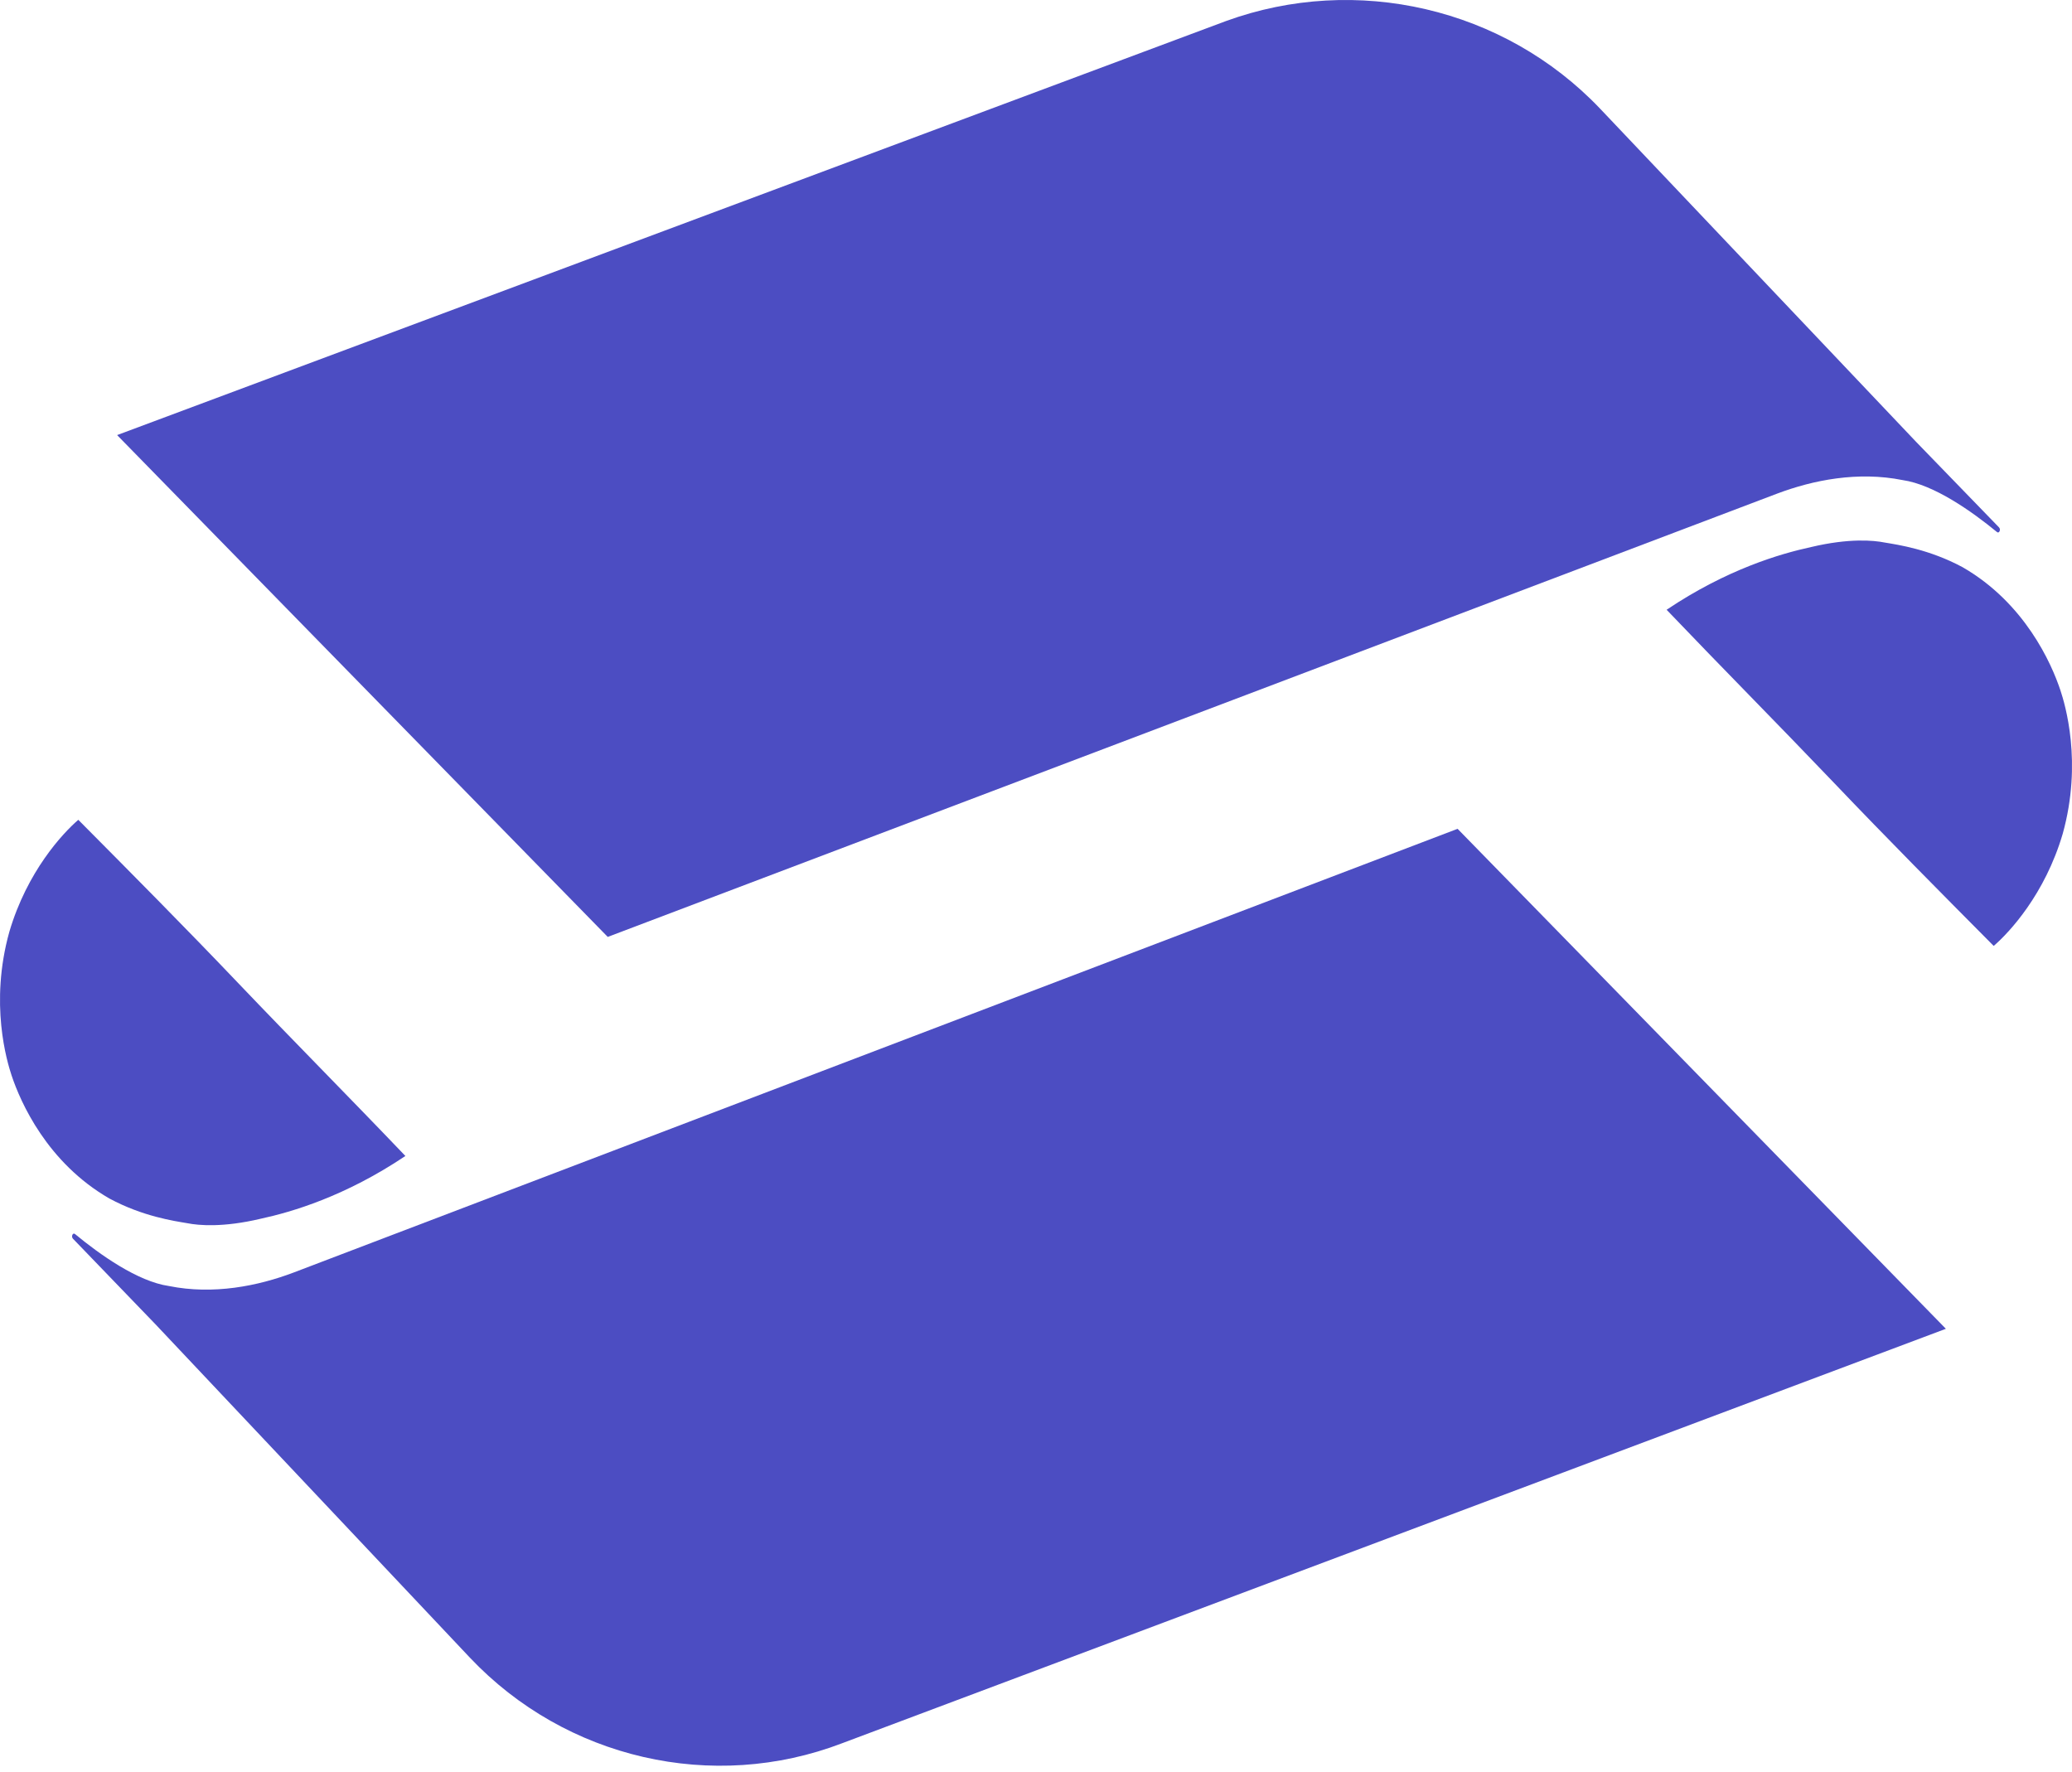
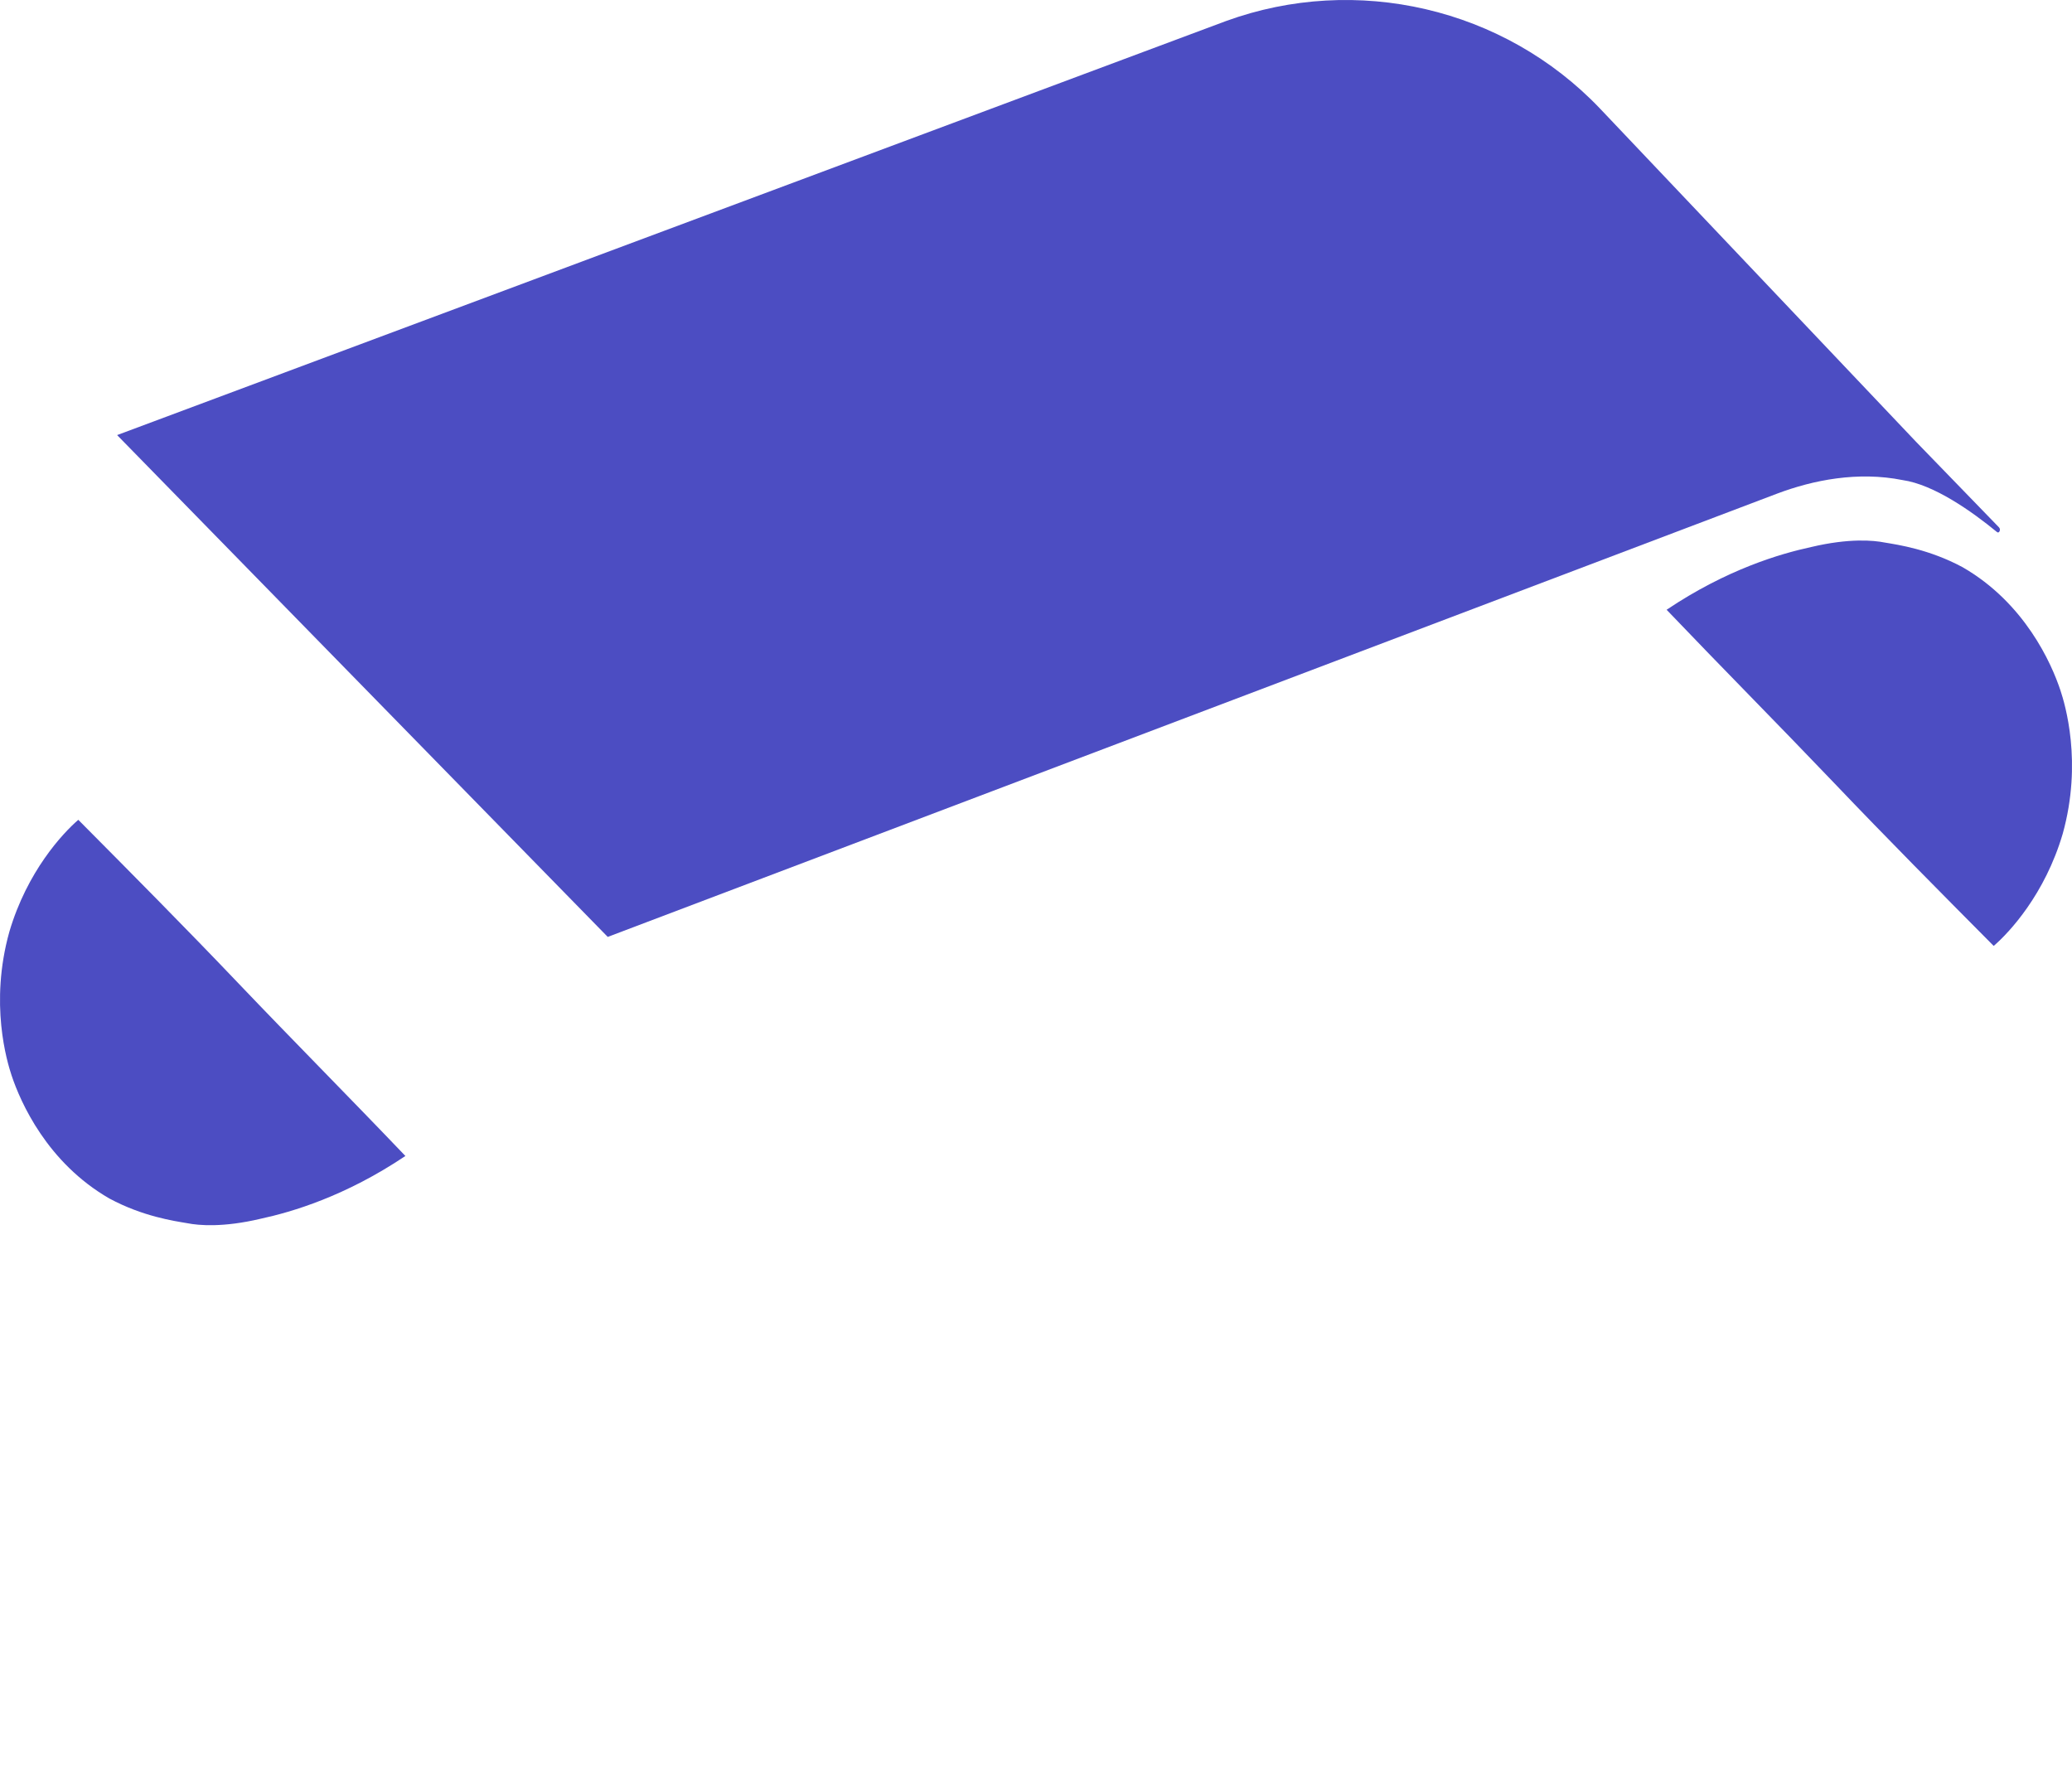
<svg xmlns="http://www.w3.org/2000/svg" width="152" height="130" viewBox="0 0 152 130" fill="none">
-   <path fill-rule="evenodd" clip-rule="evenodd" d="M106.927 60.8L21.547 93.348C18.93 94.339 15.659 95 12.388 94.339C10.098 94.009 7.317 92.026 5.518 90.539C5.354 90.374 5.191 90.704 5.354 90.87L11.406 97.148L34.469 121.6C41.502 129.035 52.297 131.513 61.784 127.878L142.748 97.478L106.927 60.8Z" fill="#4C4DC2" />
  <path fill-rule="evenodd" clip-rule="evenodd" d="M29.739 84.8C25.332 87.759 21.414 88.91 19.129 89.403C16.354 90.061 14.559 89.896 13.742 89.732C12.763 89.567 10.478 89.239 8.029 87.923C3.459 85.293 1.5 80.854 0.847 78.881C0.521 77.895 -0.785 73.621 0.684 68.36C1.99 63.921 4.601 61.126 5.744 60.14C9.662 64.085 13.579 68.031 17.497 72.141C21.414 76.251 25.658 80.525 29.739 84.8Z" fill="#4C4DC2" />
  <path fill-rule="evenodd" clip-rule="evenodd" d="M44.583 68.73L130.374 36.209C133.003 35.219 136.29 34.559 139.577 35.219C141.878 35.549 144.672 37.53 146.48 39.016C146.644 39.181 146.809 38.851 146.644 38.686L140.564 32.413L117.39 7.98C110.323 0.552 99.476 -1.925 89.944 1.542L8.591 31.917L44.583 68.73Z" fill="#4C4DC2" />
  <path fill-rule="evenodd" clip-rule="evenodd" d="M122.261 44.731C126.668 41.772 130.586 40.621 132.871 40.128C135.646 39.47 137.442 39.635 138.258 39.799C139.237 39.963 141.523 40.292 143.971 41.607C148.542 44.238 150.5 48.676 151.153 50.649C151.48 51.636 152.786 55.91 151.317 61.171C150.011 65.61 147.399 68.405 146.256 69.391C142.339 65.445 138.421 61.5 134.504 57.39C130.423 53.115 126.342 49.005 122.261 44.731Z" fill="#4C4DC2" />
</svg>